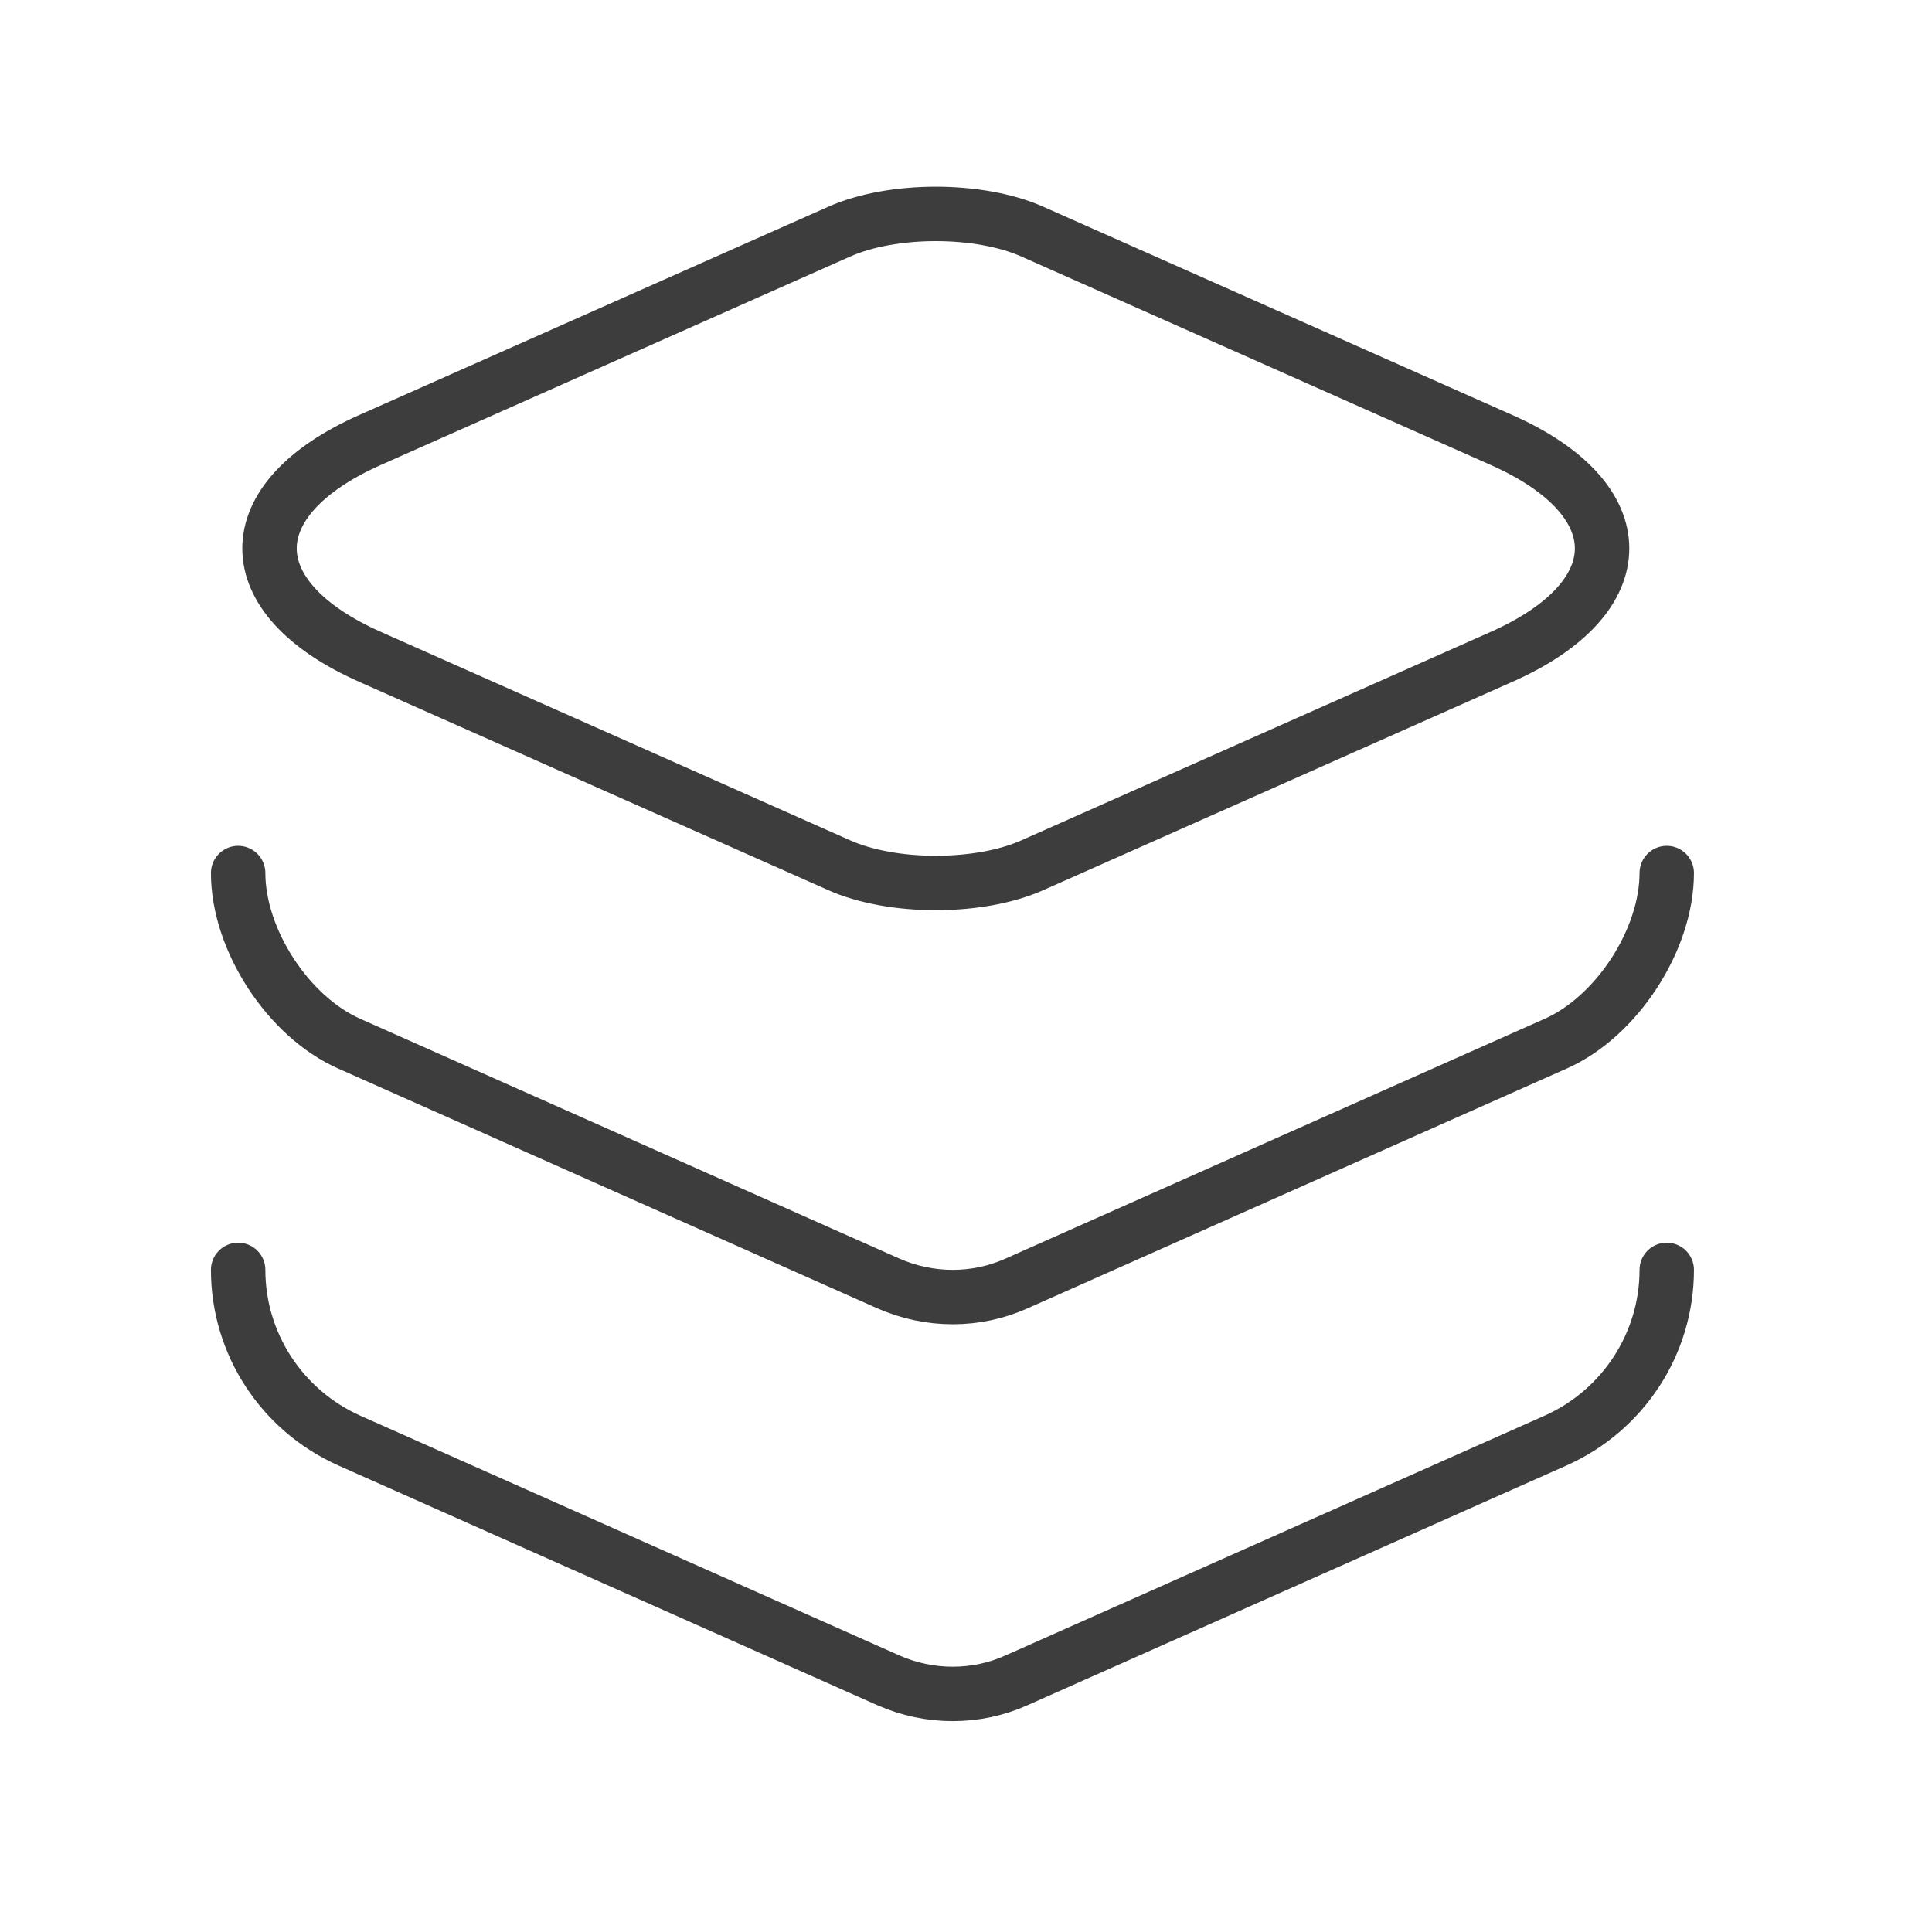
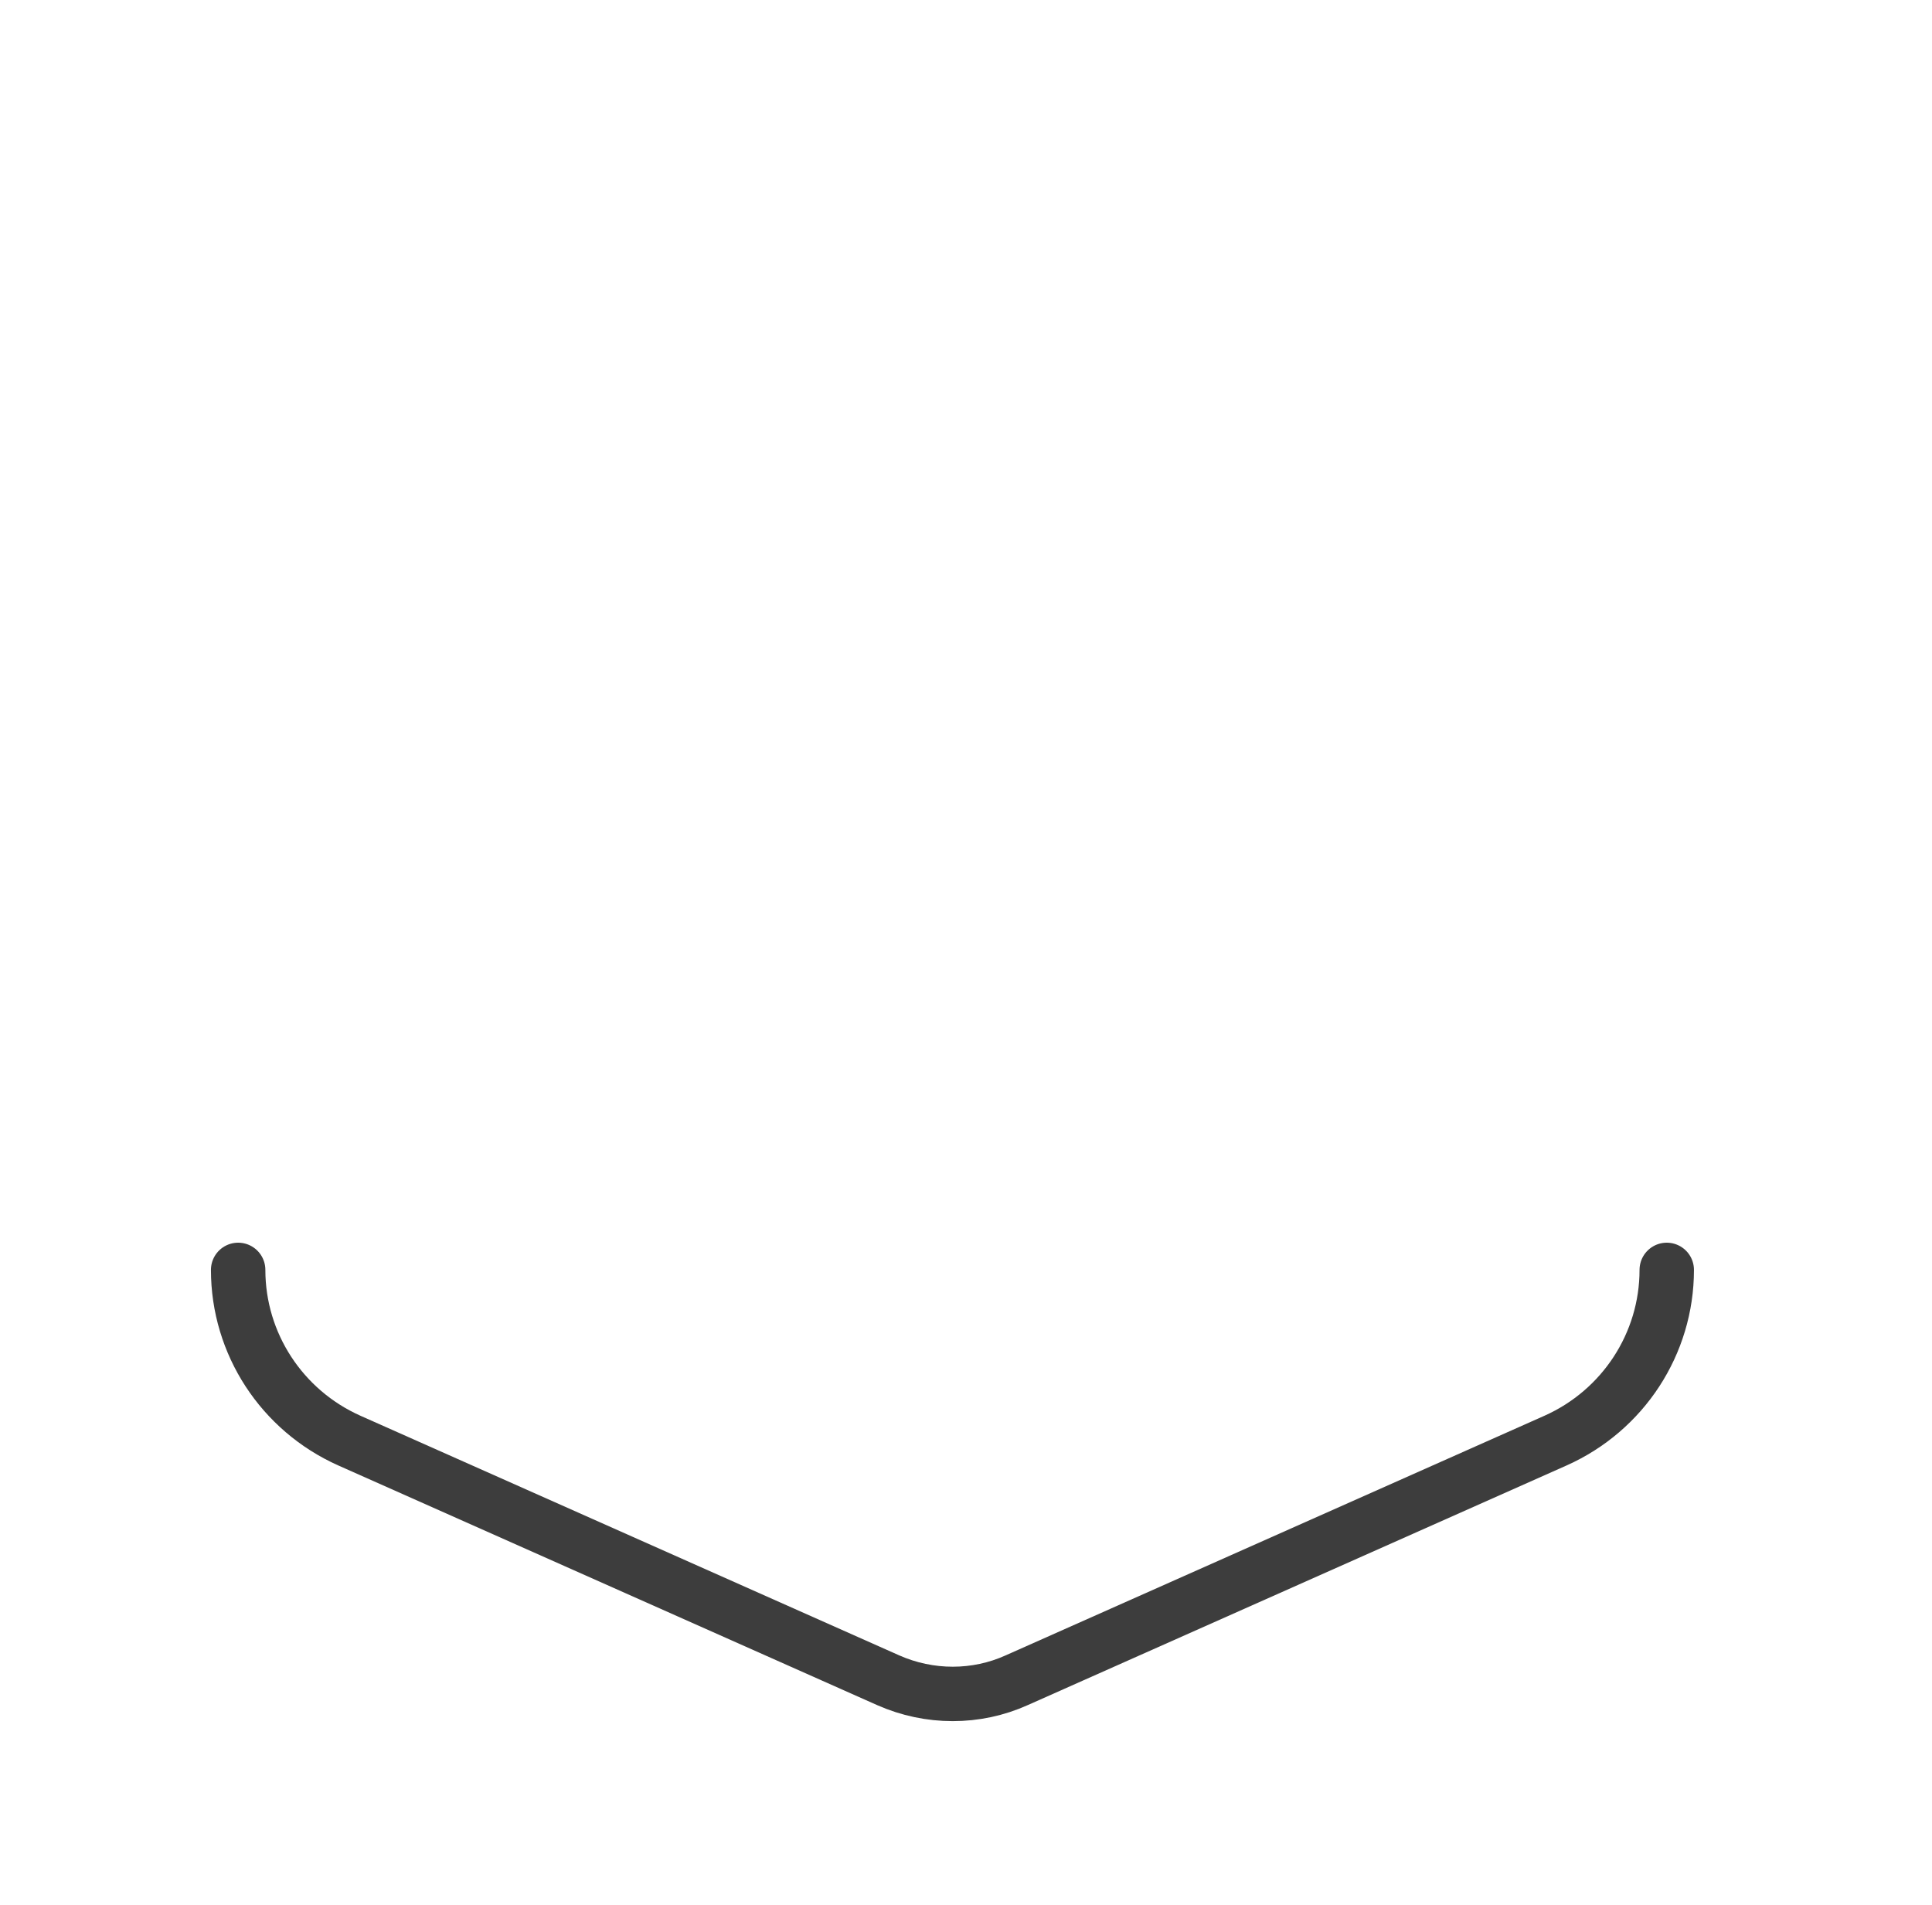
<svg xmlns="http://www.w3.org/2000/svg" viewBox="0 0 71 70" fill="none">
-   <path d="M37.948 8.517L55.156 16.158C60.115 18.346 60.115 21.962 55.156 24.15L37.948 31.792C35.994 32.667 32.785 32.667 30.831 31.792L13.623 24.15C8.665 21.962 8.665 18.346 13.623 16.158L30.831 8.517C32.785 7.642 35.994 7.642 37.948 8.517V8.517Z" stroke="#3D3D3D" stroke-width="2" stroke-linecap="round" stroke-linejoin="round" />
-   <path d="M8.752 32.083C8.752 34.533 10.589 37.362 12.835 38.354L32.639 47.162C34.156 47.833 35.877 47.833 37.364 47.162L57.169 38.354C59.414 37.362 61.252 34.533 61.252 32.083" stroke="#3D3D3D" stroke-width="2" stroke-linecap="round" stroke-linejoin="round" />
  <path d="M8.752 46.667C8.752 49.38 10.356 51.83 12.835 52.938L32.639 61.746C34.156 62.417 35.877 62.417 37.364 61.746L57.169 52.938C59.648 51.83 61.252 49.38 61.252 46.667" stroke="#3D3D3D" stroke-width="2" stroke-linecap="round" stroke-linejoin="round" />
</svg>